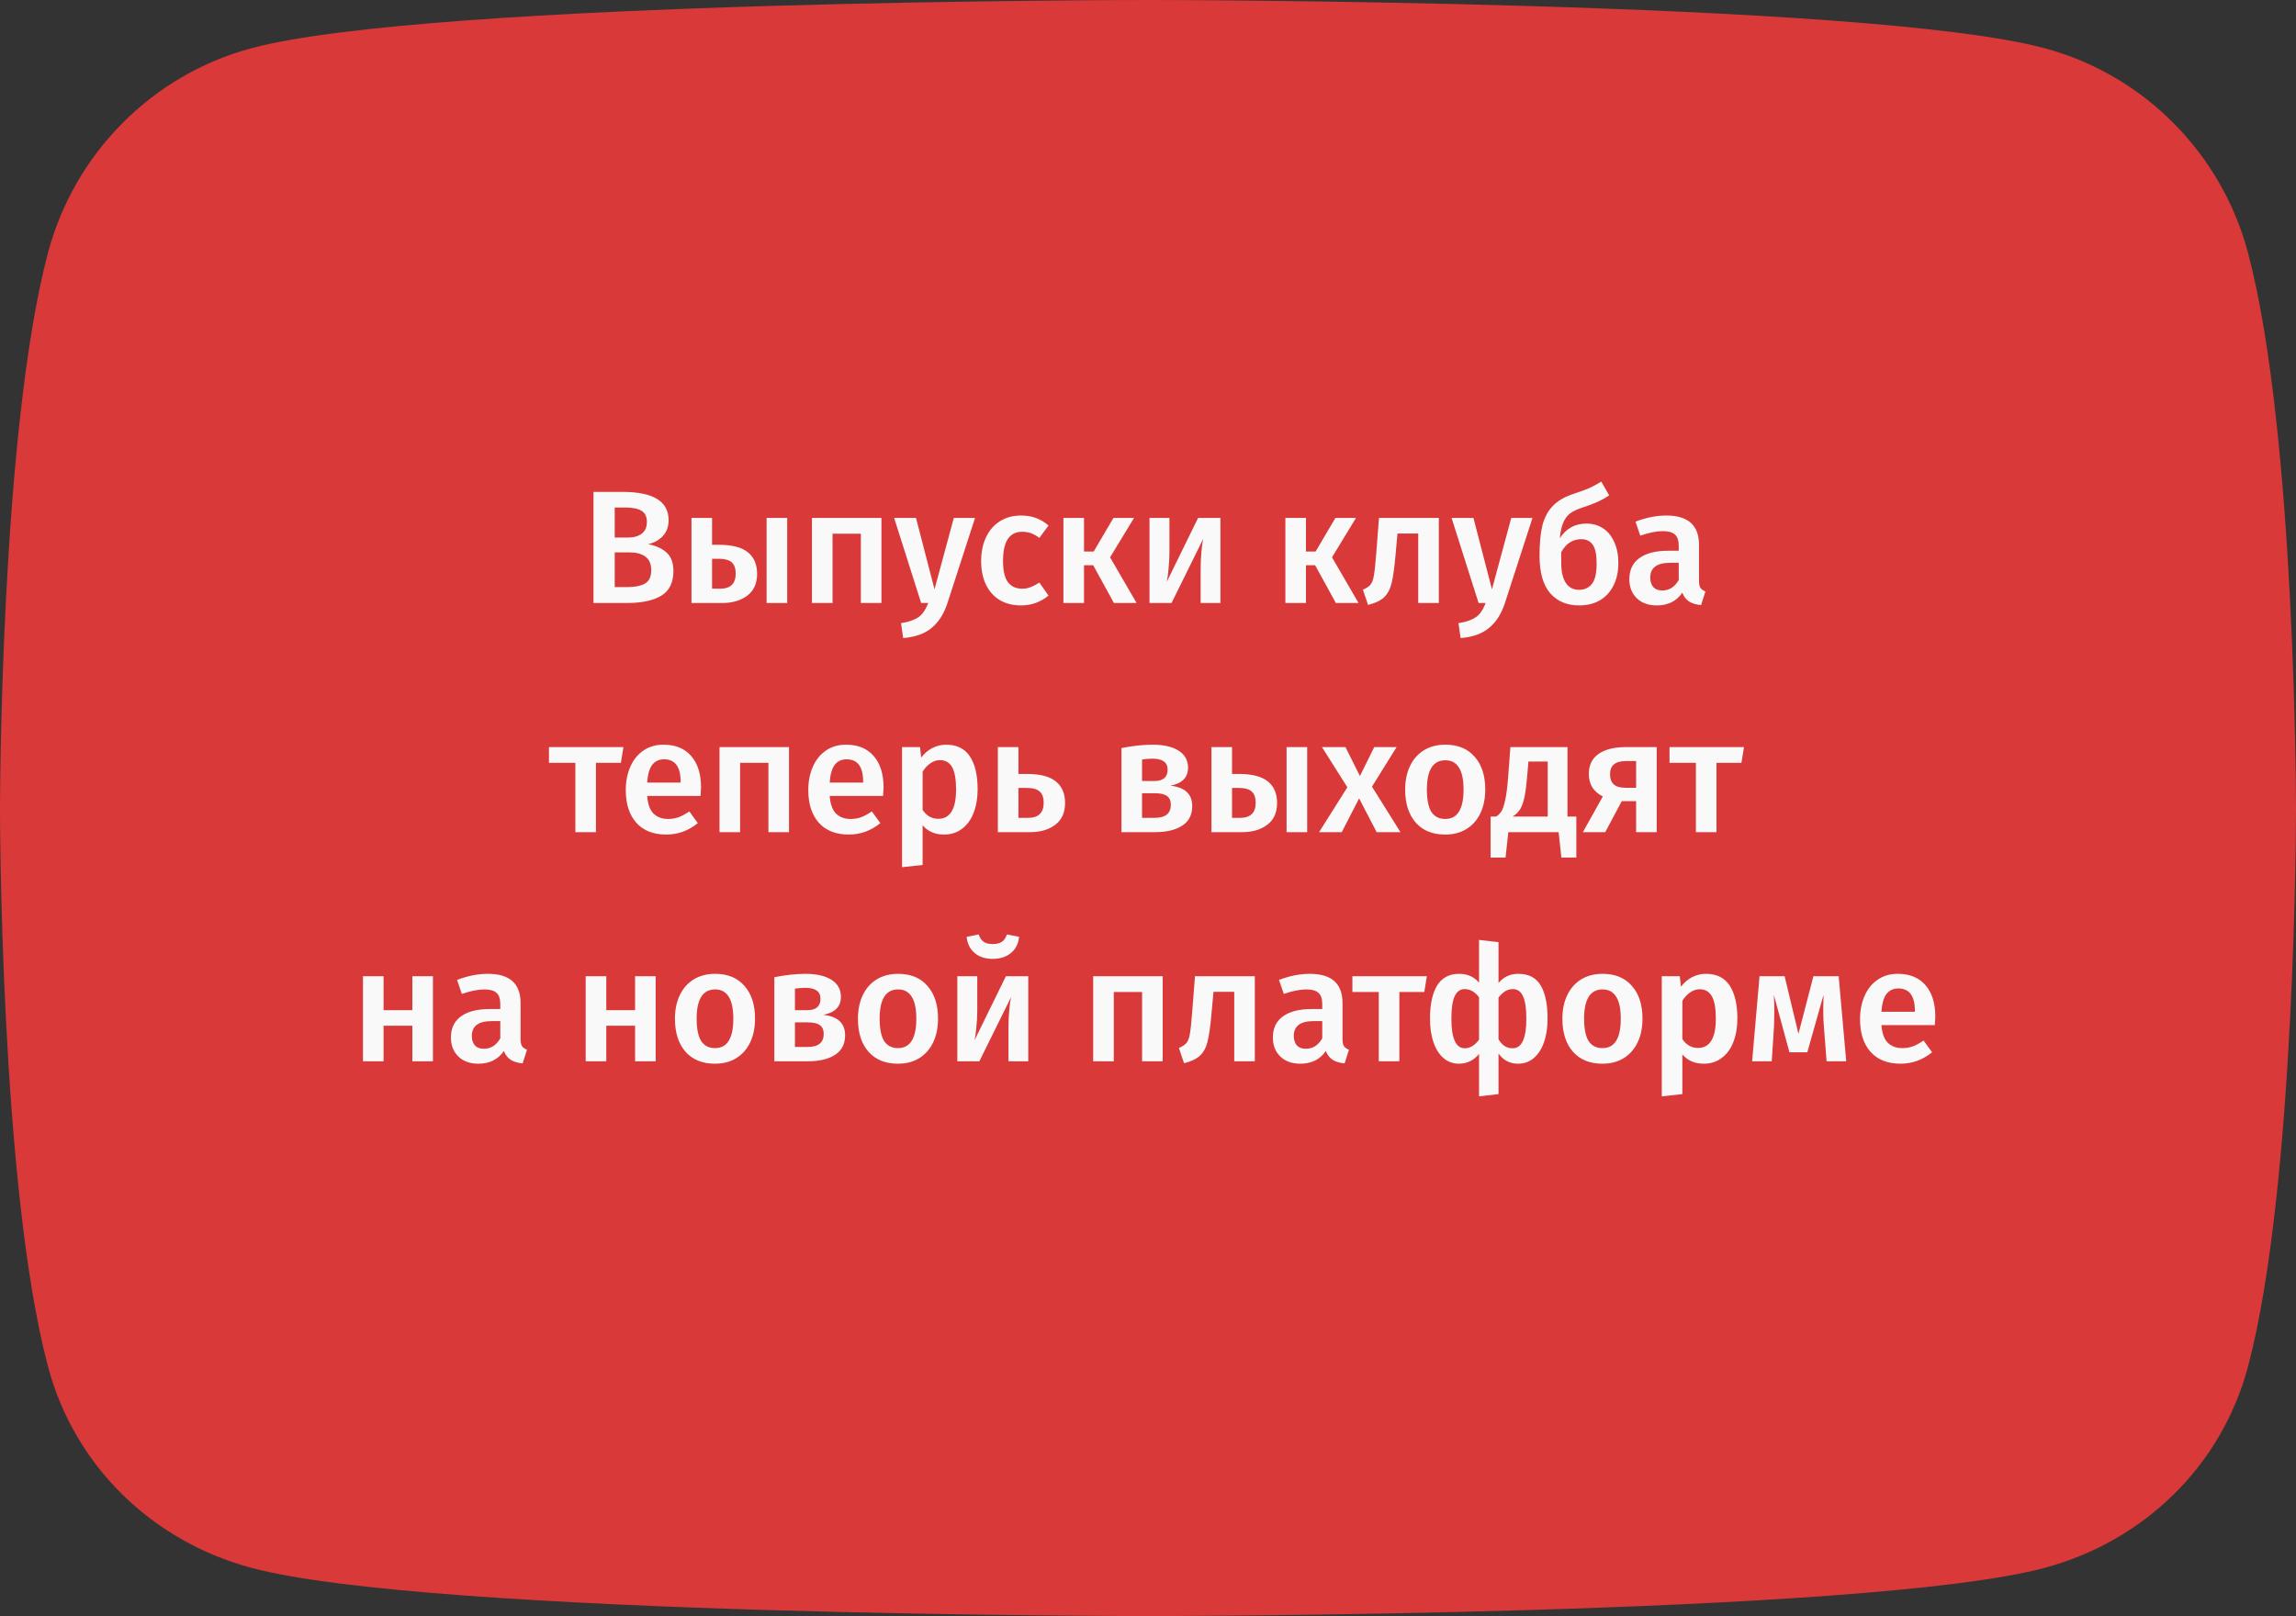
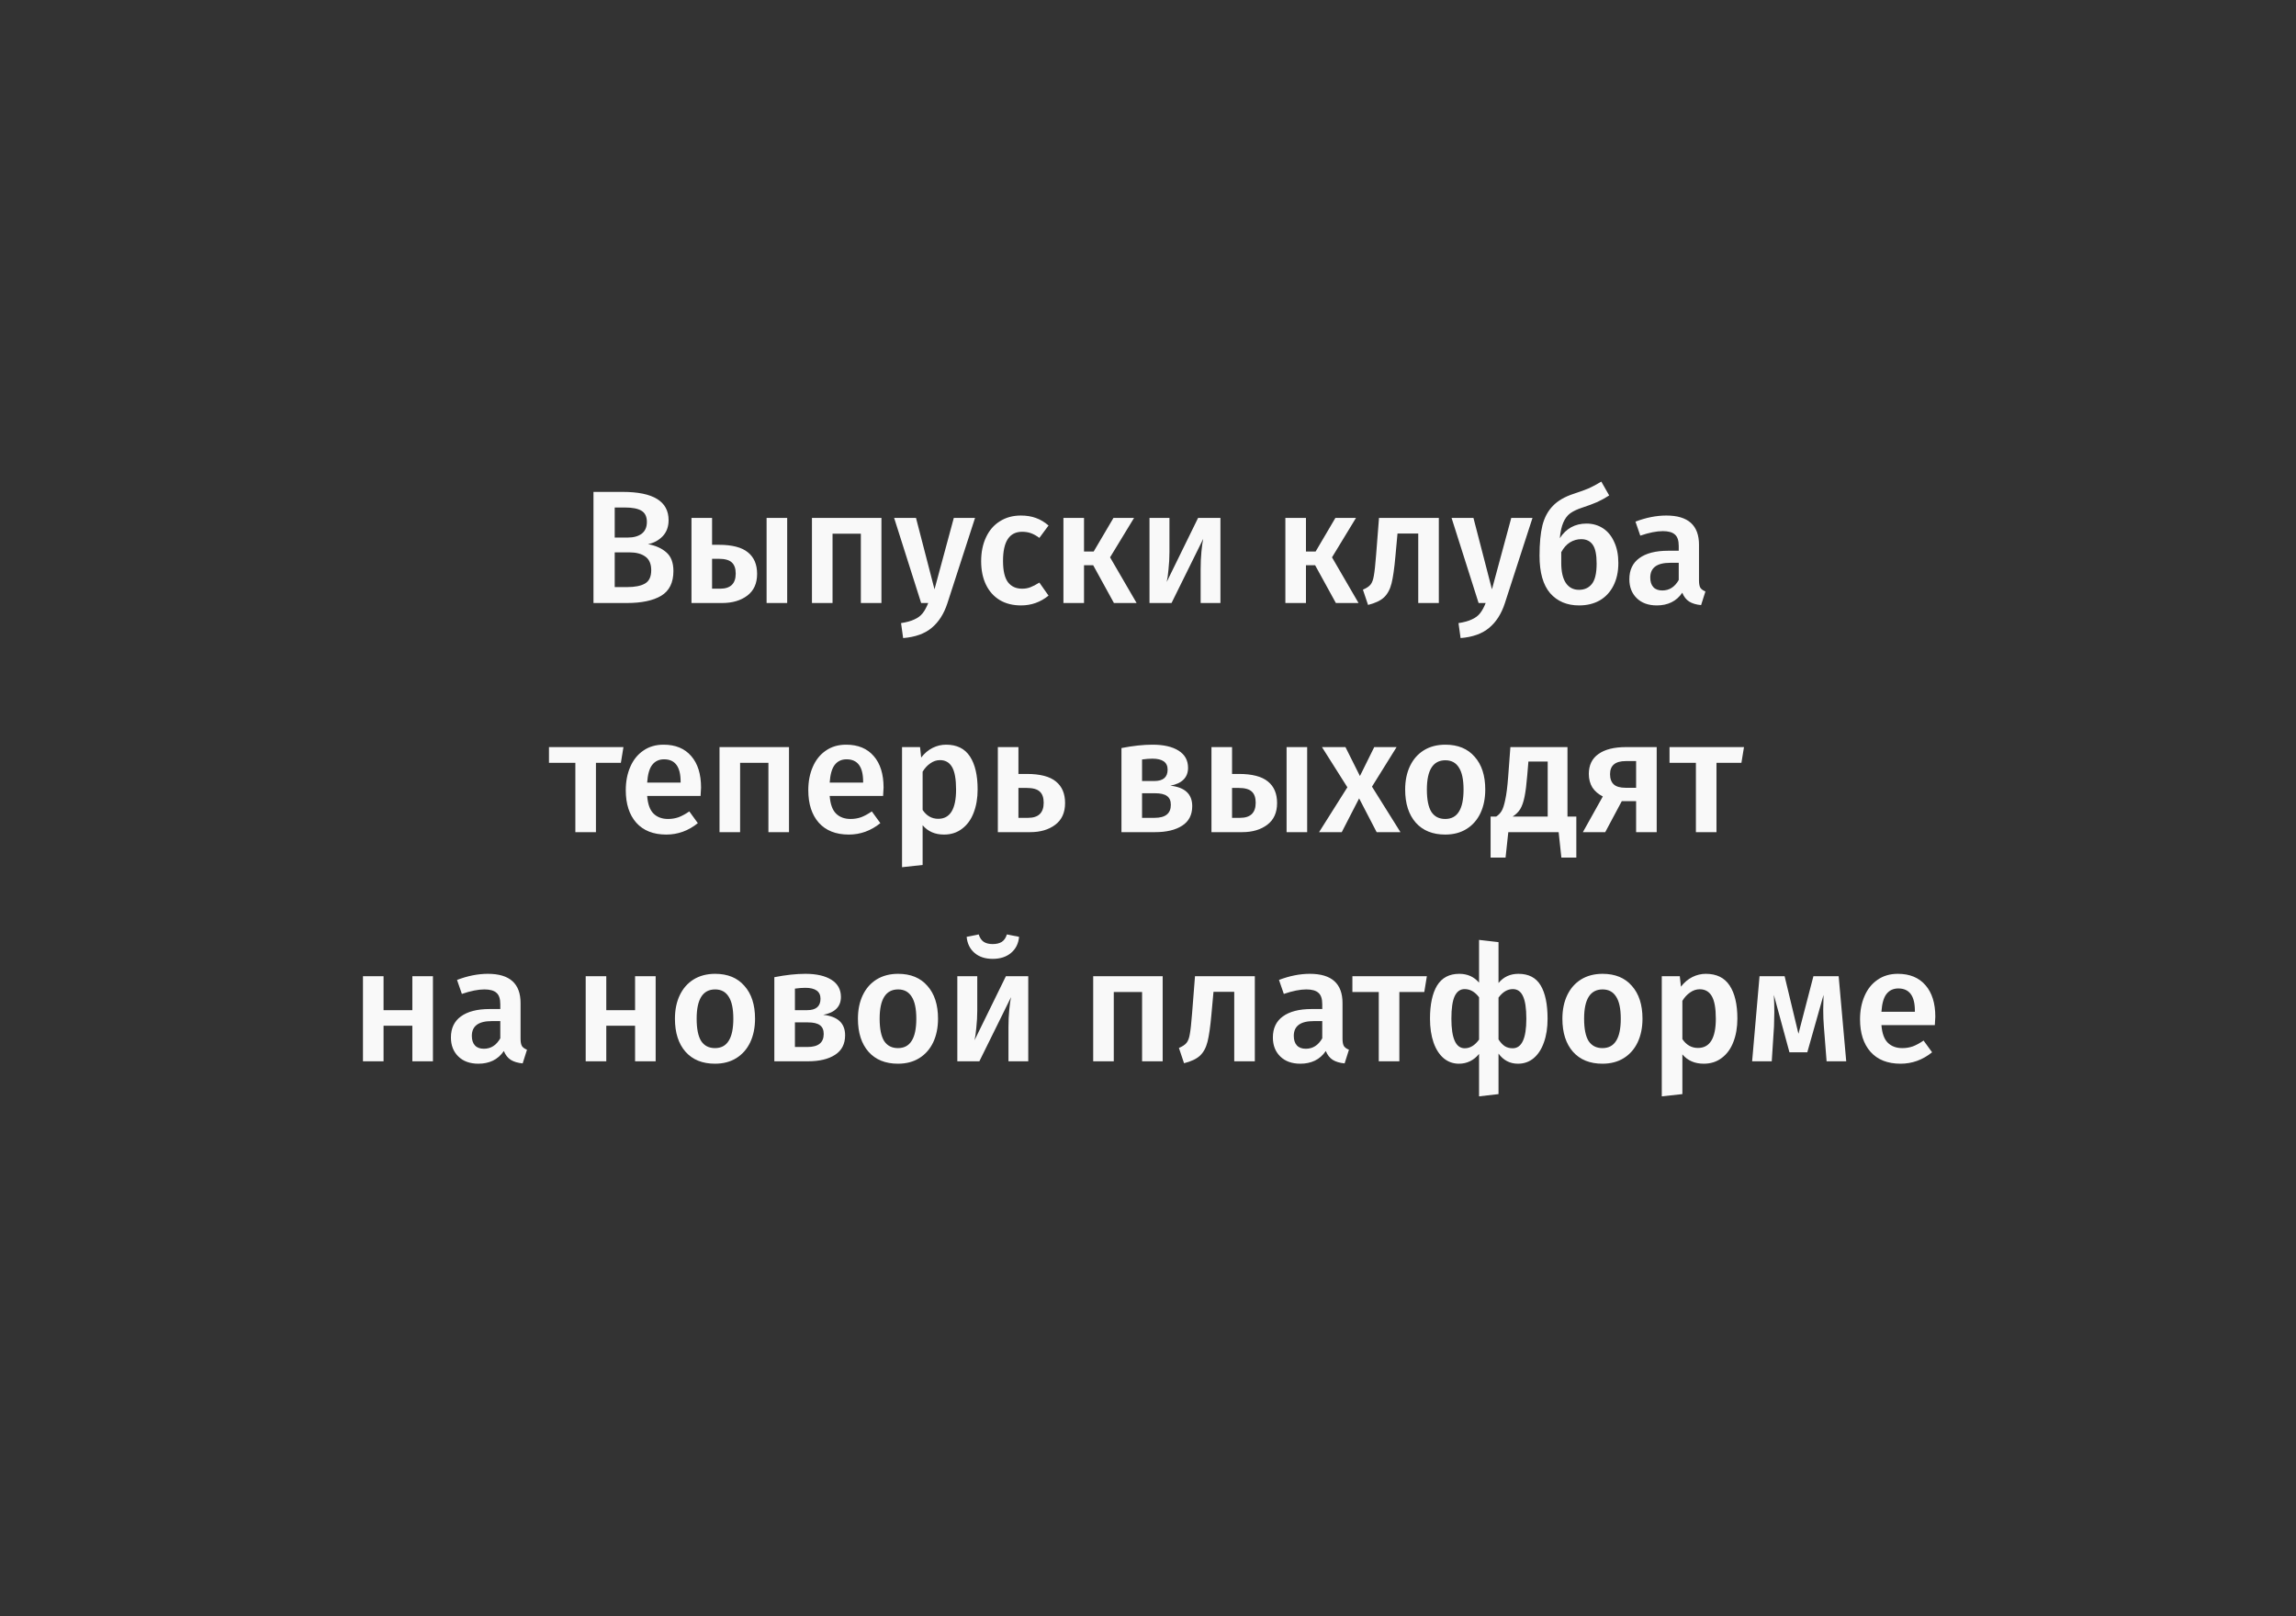
<svg xmlns="http://www.w3.org/2000/svg" width="571" height="402" viewBox="0 0 571 402" fill="none">
  <rect x="0" y="0" width="571" height="402" fill="#333333" stroke="none" />
-   <path d="M559.068 62.899C552.501 38.141 533.153 18.642 508.586 12.024C464.057 0 285.5 0 285.5 0C285.5 0 106.944 0 62.414 12.024C37.847 18.643 18.499 38.141 11.932 62.899C0 107.776 0 201.406 0 201.406C0 201.406 0 295.037 11.932 339.913C18.499 364.672 37.847 383.358 62.414 389.976C106.944 402 285.5 402 285.5 402C285.5 402 464.056 402 508.586 389.976C533.153 383.358 552.501 364.672 559.068 339.913C571 295.037 571 201.406 571 201.406C571 201.406 571 107.776 559.068 62.899Z" fill="#DA3939" />
  <path d="M161.155 135.36C163.049 135.707 164.569 136.387 165.715 137.4C166.889 138.413 167.475 139.96 167.475 142.04C167.475 144.92 166.462 146.973 164.435 148.2C162.409 149.4 159.569 150 155.915 150H147.595V122.36H154.835C162.462 122.36 166.275 124.707 166.275 129.4C166.275 131.027 165.782 132.36 164.795 133.4C163.809 134.413 162.595 135.067 161.155 135.36ZM152.875 126.24V133.72H156.115C157.582 133.72 158.742 133.4 159.595 132.76C160.449 132.093 160.875 131.12 160.875 129.84C160.875 128.507 160.422 127.573 159.515 127.04C158.635 126.507 157.249 126.24 155.355 126.24H152.875ZM155.955 146.04C157.902 146.04 159.382 145.747 160.395 145.16C161.435 144.573 161.955 143.467 161.955 141.84C161.955 140.267 161.462 139.133 160.475 138.44C159.515 137.747 158.195 137.4 156.515 137.4H152.875V146.04H155.955ZM178.767 135.52C182.073 135.52 184.487 136.147 186.007 137.4C187.527 138.627 188.287 140.413 188.287 142.76C188.287 145.133 187.473 146.933 185.847 148.16C184.22 149.387 182.14 150 179.607 150H171.967V128.84H177.087V135.52H178.767ZM190.647 128.84H195.767V150H190.647V128.84ZM179.087 146.44C181.673 146.44 182.967 145.187 182.967 142.68C182.967 141.427 182.647 140.507 182.007 139.92C181.367 139.307 180.273 139 178.727 139H177.087V146.44H179.087ZM214.088 150V132.76H207.048V150H201.928V128.84H219.208V150H214.088ZM235.605 150.08C234.752 152.693 233.458 154.72 231.725 156.16C229.992 157.627 227.618 158.48 224.605 158.72L224.085 155C225.472 154.787 226.578 154.48 227.405 154.08C228.258 153.707 228.938 153.2 229.445 152.56C229.952 151.92 230.418 151.067 230.845 150H229.085L222.365 128.84H227.805L232.405 146.6L237.205 128.84H242.485L235.605 150.08ZM253.885 128.24C255.272 128.24 256.512 128.44 257.605 128.84C258.725 129.24 259.778 129.867 260.765 130.72L258.485 133.8C257.765 133.267 257.072 132.88 256.405 132.64C255.738 132.4 255.005 132.28 254.205 132.28C251.032 132.28 249.445 134.693 249.445 139.52C249.445 141.973 249.858 143.747 250.685 144.84C251.512 145.907 252.685 146.44 254.205 146.44C254.952 146.44 255.632 146.32 256.245 146.08C256.885 145.84 257.632 145.453 258.485 144.92L260.765 148.16C258.765 149.787 256.485 150.6 253.925 150.6C251.898 150.6 250.138 150.16 248.645 149.28C247.152 148.373 246.005 147.093 245.205 145.44C244.405 143.787 244.005 141.84 244.005 139.6C244.005 137.36 244.405 135.387 245.205 133.68C246.005 131.947 247.152 130.613 248.645 129.68C250.138 128.72 251.885 128.24 253.885 128.24ZM282.027 128.84L276.067 138.64L282.667 150H277.027L271.867 140.6H269.587V150H264.467V128.84H269.587V137.2H271.987L276.907 128.84H282.027ZM303.513 150H298.593V141.52C298.593 139.973 298.66 138.52 298.793 137.16C298.926 135.773 299.073 134.733 299.233 134.04L291.353 150H285.873V128.84H290.833V137.32C290.833 138.787 290.753 140.24 290.593 141.68C290.46 143.12 290.313 144.147 290.153 144.76L297.953 128.84H303.513V150ZM337.222 128.84L331.262 138.64L337.862 150H332.222L327.062 140.6H324.782V150H319.662V128.84H324.782V137.2H327.182L332.102 128.84H337.222ZM357.828 128.84V150H352.708V132.72H347.548L347.028 138.4C346.762 141.387 346.442 143.627 346.068 145.12C345.695 146.613 345.068 147.773 344.188 148.6C343.335 149.4 342.015 150.027 340.228 150.48L338.948 146.68C339.828 146.307 340.455 145.893 340.828 145.44C341.228 144.96 341.508 144.213 341.668 143.2C341.855 142.187 342.042 140.467 342.228 138.04L342.948 128.84H357.828ZM374.238 150.08C373.385 152.693 372.091 154.72 370.358 156.16C368.625 157.627 366.251 158.48 363.238 158.72L362.718 155C364.105 154.787 365.211 154.48 366.038 154.08C366.891 153.707 367.571 153.2 368.078 152.56C368.585 151.92 369.051 151.067 369.478 150H367.718L360.998 128.84H366.438L371.038 146.6L375.838 128.84H381.118L374.238 150.08ZM394.552 130.24C396.072 130.24 397.432 130.627 398.632 131.4C399.832 132.173 400.766 133.307 401.432 134.8C402.126 136.267 402.472 138.013 402.472 140.04C402.472 142.227 402.059 144.12 401.232 145.72C400.432 147.293 399.299 148.507 397.832 149.36C396.366 150.187 394.659 150.6 392.712 150.6C389.699 150.6 387.299 149.587 385.512 147.56C383.752 145.507 382.872 142.4 382.872 138.24C382.872 135.173 383.112 132.653 383.592 130.68C384.099 128.707 384.966 127.093 386.192 125.84C387.419 124.56 389.139 123.56 391.352 122.84C392.979 122.307 394.259 121.84 395.192 121.44C396.126 121.013 397.139 120.467 398.232 119.8L400.192 123.24C399.259 123.853 398.272 124.4 397.232 124.88C396.192 125.333 394.939 125.8 393.472 126.28C392.246 126.68 391.259 127.147 390.512 127.68C389.792 128.213 389.219 128.973 388.792 129.96C388.366 130.92 388.072 132.227 387.912 133.88C389.486 131.453 391.699 130.24 394.552 130.24ZM392.672 146.72C394.032 146.72 395.099 146.24 395.872 145.28C396.672 144.293 397.072 142.6 397.072 140.2C397.072 137.987 396.752 136.427 396.112 135.52C395.472 134.587 394.512 134.12 393.232 134.12C392.246 134.12 391.312 134.387 390.432 134.92C389.579 135.453 388.859 136.267 388.272 137.36V140.04C388.272 142.227 388.659 143.893 389.432 145.04C390.206 146.16 391.286 146.72 392.672 146.72ZM422.529 144.4C422.529 145.227 422.649 145.84 422.889 146.24C423.155 146.613 423.569 146.907 424.129 147.12L423.049 150.52C421.849 150.413 420.862 150.12 420.089 149.64C419.342 149.16 418.769 148.427 418.369 147.44C417.649 148.507 416.742 149.307 415.649 149.84C414.582 150.347 413.382 150.6 412.049 150.6C409.942 150.6 408.275 150 407.049 148.8C405.822 147.6 405.209 146.027 405.209 144.08C405.209 141.787 406.035 140.04 407.689 138.84C409.369 137.613 411.755 137 414.849 137H417.489V135.8C417.489 134.44 417.169 133.493 416.529 132.96C415.915 132.4 414.915 132.12 413.529 132.12C411.982 132.12 410.115 132.493 407.929 133.24L406.729 129.76C409.369 128.747 411.929 128.24 414.409 128.24C419.822 128.24 422.529 130.667 422.529 135.52V144.4ZM413.409 146.88C415.142 146.88 416.502 146.013 417.489 144.28V140H415.369C412.062 140 410.409 141.227 410.409 143.68C410.409 144.693 410.662 145.48 411.169 146.04C411.675 146.6 412.422 146.88 413.409 146.88ZM155.046 185.84L154.406 189.76H148.206V207H143.086V189.76H136.526V185.84H155.046ZM174.346 195.92C174.346 196.187 174.306 196.88 174.226 198H160.946C161.106 200.053 161.64 201.52 162.546 202.4C163.453 203.28 164.653 203.72 166.146 203.72C167.08 203.72 167.96 203.573 168.786 203.28C169.613 202.96 170.493 202.48 171.426 201.84L173.546 204.76C171.2 206.653 168.586 207.6 165.706 207.6C162.48 207.6 159.986 206.613 158.226 204.64C156.493 202.667 155.626 199.973 155.626 196.56C155.626 194.4 156 192.467 156.746 190.76C157.493 189.027 158.573 187.68 159.986 186.72C161.4 185.733 163.08 185.24 165.026 185.24C167.986 185.24 170.28 186.187 171.906 188.08C173.533 189.947 174.346 192.56 174.346 195.92ZM169.266 194.44C169.266 190.733 167.893 188.88 165.146 188.88C163.893 188.88 162.906 189.347 162.186 190.28C161.493 191.187 161.08 192.653 160.946 194.68H169.266V194.44ZM191.099 207V189.76H184.059V207H178.939V185.84H196.219V207H191.099ZM219.737 195.92C219.737 196.187 219.697 196.88 219.617 198H206.337C206.497 200.053 207.03 201.52 207.937 202.4C208.844 203.28 210.044 203.72 211.537 203.72C212.47 203.72 213.35 203.573 214.177 203.28C215.004 202.96 215.884 202.48 216.817 201.84L218.937 204.76C216.59 206.653 213.977 207.6 211.097 207.6C207.87 207.6 205.377 206.613 203.617 204.64C201.884 202.667 201.017 199.973 201.017 196.56C201.017 194.4 201.39 192.467 202.137 190.76C202.884 189.027 203.964 187.68 205.377 186.72C206.79 185.733 208.47 185.24 210.417 185.24C213.377 185.24 215.67 186.187 217.297 188.08C218.924 189.947 219.737 192.56 219.737 195.92ZM214.657 194.44C214.657 190.733 213.284 188.88 210.537 188.88C209.284 188.88 208.297 189.347 207.577 190.28C206.884 191.187 206.47 192.653 206.337 194.68H214.657V194.44ZM235.29 185.24C237.957 185.24 239.93 186.213 241.21 188.16C242.49 190.107 243.13 192.84 243.13 196.36C243.13 198.547 242.797 200.493 242.13 202.2C241.49 203.88 240.53 205.2 239.25 206.16C237.997 207.12 236.503 207.6 234.77 207.6C232.53 207.6 230.757 206.827 229.45 205.28V215.16L224.33 215.72V185.84H228.81L229.09 188.44C229.917 187.373 230.863 186.573 231.93 186.04C232.997 185.507 234.117 185.24 235.29 185.24ZM233.33 203.68C236.29 203.68 237.77 201.253 237.77 196.4C237.77 193.813 237.437 191.947 236.77 190.8C236.103 189.653 235.103 189.08 233.77 189.08C232.917 189.08 232.117 189.347 231.37 189.88C230.623 190.387 229.983 191.08 229.45 191.96V201.48C230.437 202.947 231.73 203.68 233.33 203.68ZM255.358 192.52C258.665 192.52 261.078 193.147 262.598 194.4C264.118 195.627 264.878 197.413 264.878 199.76C264.878 202.133 264.065 203.933 262.438 205.16C260.811 206.387 258.731 207 256.198 207H248.158V185.84H253.278V192.52H255.358ZM255.678 203.44C258.265 203.44 259.558 202.187 259.558 199.68C259.558 198.427 259.238 197.507 258.598 196.92C257.958 196.307 256.865 196 255.318 196H253.278V203.44H255.678ZM291.06 195.44C294.687 195.84 296.5 197.533 296.5 200.52C296.5 202.707 295.66 204.333 293.98 205.4C292.327 206.467 290.087 207 287.26 207H278.9V186.08C281.754 185.52 284.327 185.24 286.62 185.24C289.367 185.24 291.527 185.733 293.1 186.72C294.674 187.707 295.46 189.133 295.46 191C295.46 192.2 295.087 193.173 294.34 193.92C293.594 194.667 292.5 195.173 291.06 195.44ZM286.58 188.72C285.86 188.72 285.007 188.787 284.02 188.92V194.28H287.06C289.274 194.28 290.38 193.333 290.38 191.44C290.38 189.627 289.114 188.72 286.58 188.72ZM287.14 203.44C289.834 203.44 291.18 202.36 291.18 200.2C291.18 199.213 290.874 198.493 290.26 198.04C289.647 197.56 288.634 197.32 287.22 197.32H284.02V203.44H287.14ZM308.083 192.52C311.39 192.52 313.803 193.147 315.323 194.4C316.843 195.627 317.603 197.413 317.603 199.76C317.603 202.133 316.79 203.933 315.163 205.16C313.536 206.387 311.456 207 308.923 207H301.283V185.84H306.403V192.52H308.083ZM319.963 185.84H325.083V207H319.963V185.84ZM308.403 203.44C310.99 203.44 312.283 202.187 312.283 199.68C312.283 198.427 311.963 197.507 311.323 196.92C310.683 196.307 309.59 196 308.043 196H306.403V203.44H308.403ZM341.204 195.68L348.284 207H342.364L338.004 198.6L333.684 207H328.044L335.084 195.84L328.764 185.84H334.604L338.204 193.04L341.764 185.84H347.324L341.204 195.68ZM359.454 185.24C362.574 185.24 365.001 186.24 366.734 188.24C368.494 190.213 369.374 192.933 369.374 196.4C369.374 198.613 368.974 200.573 368.174 202.28C367.374 203.96 366.228 205.267 364.734 206.2C363.241 207.133 361.468 207.6 359.414 207.6C356.294 207.6 353.854 206.613 352.094 204.64C350.334 202.64 349.454 199.893 349.454 196.4C349.454 194.187 349.854 192.24 350.654 190.56C351.454 188.88 352.601 187.573 354.094 186.64C355.614 185.707 357.401 185.24 359.454 185.24ZM359.454 189.12C356.388 189.12 354.854 191.547 354.854 196.4C354.854 198.907 355.228 200.76 355.974 201.96C356.748 203.133 357.894 203.72 359.414 203.72C360.934 203.72 362.068 203.12 362.814 201.92C363.588 200.72 363.974 198.88 363.974 196.4C363.974 193.92 363.588 192.093 362.814 190.92C362.068 189.72 360.948 189.12 359.454 189.12ZM392.023 203.12V213.32H388.303L387.623 207H375.103L374.423 213.32H370.703V203.12H372.103C372.663 202.747 373.103 202.293 373.423 201.76C373.77 201.2 374.076 200.267 374.343 198.96C374.636 197.653 374.876 195.773 375.063 193.32L375.623 185.84H389.823V203.12H392.023ZM384.903 189.44H380.103L379.823 192.8C379.636 195.093 379.41 196.893 379.143 198.2C378.876 199.507 378.516 200.533 378.063 201.28C377.61 202 376.983 202.613 376.183 203.12H384.903V189.44ZM412.01 185.84V207H406.89V199.28H403.33L399.21 207H393.65L398.61 198.12C397.49 197.56 396.623 196.813 396.01 195.88C395.423 194.92 395.13 193.8 395.13 192.52C395.13 190.333 395.93 188.68 397.53 187.56C399.13 186.413 401.423 185.84 404.41 185.84H412.01ZM406.89 195.96V189.32H404.33C401.716 189.32 400.41 190.4 400.41 192.56C400.41 193.707 400.716 194.56 401.33 195.12C401.943 195.68 402.916 195.96 404.25 195.96H406.89ZM433.718 185.84L433.078 189.76H426.878V207H421.758V189.76H415.198V185.84H433.718ZM102.548 264V255.16H95.388V264H90.267V242.84H95.388V251.28H102.548V242.84H107.668V264H102.548ZM129.462 258.4C129.462 259.227 129.582 259.84 129.822 260.24C130.089 260.613 130.502 260.907 131.062 261.12L129.982 264.52C128.782 264.413 127.796 264.12 127.022 263.64C126.276 263.16 125.702 262.427 125.302 261.44C124.582 262.507 123.676 263.307 122.582 263.84C121.516 264.347 120.316 264.6 118.982 264.6C116.876 264.6 115.209 264 113.982 262.8C112.756 261.6 112.142 260.027 112.142 258.08C112.142 255.787 112.969 254.04 114.622 252.84C116.302 251.613 118.689 251 121.782 251H124.422V249.8C124.422 248.44 124.102 247.493 123.462 246.96C122.849 246.4 121.849 246.12 120.462 246.12C118.916 246.12 117.049 246.493 114.862 247.24L113.662 243.76C116.302 242.747 118.862 242.24 121.342 242.24C126.756 242.24 129.462 244.667 129.462 249.52V258.4ZM120.342 260.88C122.076 260.88 123.436 260.013 124.422 258.28V254H122.302C118.996 254 117.342 255.227 117.342 257.68C117.342 258.693 117.596 259.48 118.102 260.04C118.609 260.6 119.356 260.88 120.342 260.88ZM157.938 264V255.16H150.778V264H145.658V242.84H150.778V251.28H157.938V242.84H163.058V264H157.938ZM177.853 242.24C180.973 242.24 183.399 243.24 185.133 245.24C186.893 247.213 187.773 249.933 187.773 253.4C187.773 255.613 187.373 257.573 186.573 259.28C185.773 260.96 184.626 262.267 183.133 263.2C181.639 264.133 179.866 264.6 177.813 264.6C174.693 264.6 172.253 263.613 170.493 261.64C168.733 259.64 167.853 256.893 167.853 253.4C167.853 251.187 168.253 249.24 169.053 247.56C169.853 245.88 170.999 244.573 172.493 243.64C174.013 242.707 175.799 242.24 177.853 242.24ZM177.853 246.12C174.786 246.12 173.253 248.547 173.253 253.4C173.253 255.907 173.626 257.76 174.373 258.96C175.146 260.133 176.293 260.72 177.813 260.72C179.333 260.72 180.466 260.12 181.213 258.92C181.986 257.72 182.373 255.88 182.373 253.4C182.373 250.92 181.986 249.093 181.213 247.92C180.466 246.72 179.346 246.12 177.853 246.12ZM204.732 252.44C208.359 252.84 210.172 254.533 210.172 257.52C210.172 259.707 209.332 261.333 207.652 262.4C205.999 263.467 203.759 264 200.932 264H192.572V243.08C195.426 242.52 197.999 242.24 200.292 242.24C203.039 242.24 205.199 242.733 206.772 243.72C208.346 244.707 209.132 246.133 209.132 248C209.132 249.2 208.759 250.173 208.012 250.92C207.266 251.667 206.172 252.173 204.732 252.44ZM200.252 245.72C199.532 245.72 198.679 245.787 197.692 245.92V251.28H200.732C202.946 251.28 204.052 250.333 204.052 248.44C204.052 246.627 202.786 245.72 200.252 245.72ZM200.812 260.44C203.506 260.44 204.852 259.36 204.852 257.2C204.852 256.213 204.546 255.493 203.932 255.04C203.319 254.56 202.306 254.32 200.892 254.32H197.692V260.44H200.812ZM223.361 242.24C226.481 242.24 228.907 243.24 230.641 245.24C232.401 247.213 233.281 249.933 233.281 253.4C233.281 255.613 232.881 257.573 232.081 259.28C231.281 260.96 230.134 262.267 228.641 263.2C227.147 264.133 225.374 264.6 223.321 264.6C220.201 264.6 217.761 263.613 216.001 261.64C214.241 259.64 213.361 256.893 213.361 253.4C213.361 251.187 213.761 249.24 214.561 247.56C215.361 245.88 216.507 244.573 218.001 243.64C219.521 242.707 221.307 242.24 223.361 242.24ZM223.361 246.12C220.294 246.12 218.761 248.547 218.761 253.4C218.761 255.907 219.134 257.76 219.881 258.96C220.654 260.133 221.801 260.72 223.321 260.72C224.841 260.72 225.974 260.12 226.721 258.92C227.494 257.72 227.881 255.88 227.881 253.4C227.881 250.92 227.494 249.093 226.721 247.92C225.974 246.72 224.854 246.12 223.361 246.12ZM255.72 264H250.8V255.52C250.8 253.973 250.867 252.52 251 251.16C251.133 249.773 251.28 248.733 251.44 248.04L243.56 264H238.08V242.84H243.04V251.32C243.04 252.787 242.96 254.24 242.8 255.68C242.667 257.12 242.52 258.147 242.36 258.76L250.16 242.84H255.72V264ZM246.88 238.52C245.013 238.52 243.507 238.027 242.36 237.04C241.213 236.053 240.56 234.72 240.4 233.04L243.4 232.44C243.667 233.293 244.08 233.907 244.64 234.28C245.2 234.653 245.947 234.84 246.88 234.84C247.813 234.84 248.573 234.653 249.16 234.28C249.747 233.88 250.16 233.267 250.4 232.44L253.44 233.04C253.28 234.72 252.613 236.053 251.44 237.04C250.267 238.027 248.747 238.52 246.88 238.52ZM284.029 264V246.76H276.989V264H271.869V242.84H289.149V264H284.029ZM312.067 242.84V264H306.947V246.72H301.787L301.267 252.4C301 255.387 300.68 257.627 300.307 259.12C299.933 260.613 299.307 261.773 298.427 262.6C297.573 263.4 296.253 264.027 294.467 264.48L293.187 260.68C294.067 260.307 294.693 259.893 295.067 259.44C295.467 258.96 295.747 258.213 295.907 257.2C296.093 256.187 296.28 254.467 296.467 252.04L297.187 242.84H312.067ZM333.876 258.4C333.876 259.227 333.996 259.84 334.236 260.24C334.503 260.613 334.916 260.907 335.476 261.12L334.396 264.52C333.196 264.413 332.21 264.12 331.436 263.64C330.69 263.16 330.116 262.427 329.716 261.44C328.996 262.507 328.09 263.307 326.996 263.84C325.93 264.347 324.73 264.6 323.396 264.6C321.29 264.6 319.623 264 318.396 262.8C317.17 261.6 316.556 260.027 316.556 258.08C316.556 255.787 317.383 254.04 319.036 252.84C320.716 251.613 323.103 251 326.196 251H328.836V249.8C328.836 248.44 328.516 247.493 327.876 246.96C327.263 246.4 326.263 246.12 324.876 246.12C323.33 246.12 321.463 246.493 319.276 247.24L318.076 243.76C320.716 242.747 323.276 242.24 325.756 242.24C331.17 242.24 333.876 244.667 333.876 249.52V258.4ZM324.756 260.88C326.49 260.88 327.85 260.013 328.836 258.28V254H326.716C323.41 254 321.756 255.227 321.756 257.68C321.756 258.693 322.01 259.48 322.516 260.04C323.023 260.6 323.77 260.88 324.756 260.88ZM354.851 242.84L354.211 246.76H348.011V264H342.891V246.76H336.331V242.84H354.851ZM377.631 242.24C380.164 242.24 382.004 243.2 383.151 245.12C384.298 247.04 384.871 249.8 384.871 253.4C384.871 255.667 384.564 257.64 383.951 259.32C383.364 261 382.511 262.307 381.391 263.24C380.298 264.147 379.004 264.6 377.511 264.6C375.511 264.6 373.898 263.76 372.671 262.08V272.16L367.831 272.72V262.16C367.218 262.933 366.484 263.533 365.631 263.96C364.778 264.387 363.844 264.6 362.831 264.6C361.391 264.6 360.124 264.147 359.031 263.24C357.938 262.307 357.098 261 356.511 259.32C355.924 257.613 355.631 255.64 355.631 253.4C355.631 249.853 356.218 247.107 357.391 245.16C358.591 243.213 360.431 242.24 362.911 242.24C364.938 242.24 366.578 242.973 367.831 244.44V233.8L372.671 234.36V244.52C373.924 243 375.578 242.24 377.631 242.24ZM364.271 260.76C365.604 260.76 366.791 260.04 367.831 258.6V248.08C366.818 246.72 365.618 246.04 364.231 246.04C363.138 246.04 362.311 246.64 361.751 247.84C361.218 249.013 360.951 250.867 360.951 253.4C360.951 258.307 362.058 260.76 364.271 260.76ZM376.191 260.76C378.458 260.76 379.591 258.307 379.591 253.4C379.591 250.84 379.311 248.973 378.751 247.8C378.218 246.627 377.378 246.04 376.231 246.04C374.898 246.04 373.711 246.747 372.671 248.16V258.56C373.151 259.307 373.671 259.867 374.231 260.24C374.791 260.587 375.444 260.76 376.191 260.76ZM398.556 242.24C401.676 242.24 404.103 243.24 405.836 245.24C407.596 247.213 408.476 249.933 408.476 253.4C408.476 255.613 408.076 257.573 407.276 259.28C406.476 260.96 405.329 262.267 403.836 263.2C402.343 264.133 400.569 264.6 398.516 264.6C395.396 264.6 392.956 263.613 391.196 261.64C389.436 259.64 388.556 256.893 388.556 253.4C388.556 251.187 388.956 249.24 389.756 247.56C390.556 245.88 391.703 244.573 393.196 243.64C394.716 242.707 396.503 242.24 398.556 242.24ZM398.556 246.12C395.489 246.12 393.956 248.547 393.956 253.4C393.956 255.907 394.329 257.76 395.076 258.96C395.849 260.133 396.996 260.72 398.516 260.72C400.036 260.72 401.169 260.12 401.916 258.92C402.689 257.72 403.076 255.88 403.076 253.4C403.076 250.92 402.689 249.093 401.916 247.92C401.169 246.72 400.049 246.12 398.556 246.12ZM424.235 242.24C426.902 242.24 428.875 243.213 430.155 245.16C431.435 247.107 432.075 249.84 432.075 253.36C432.075 255.547 431.742 257.493 431.075 259.2C430.435 260.88 429.475 262.2 428.195 263.16C426.942 264.12 425.449 264.6 423.715 264.6C421.475 264.6 419.702 263.827 418.395 262.28V272.16L413.275 272.72V242.84H417.755L418.035 245.44C418.862 244.373 419.809 243.573 420.875 243.04C421.942 242.507 423.062 242.24 424.235 242.24ZM422.275 260.68C425.235 260.68 426.715 258.253 426.715 253.4C426.715 250.813 426.382 248.947 425.715 247.8C425.049 246.653 424.049 246.08 422.715 246.08C421.862 246.08 421.062 246.347 420.315 246.88C419.569 247.387 418.929 248.08 418.395 248.96V258.48C419.382 259.947 420.675 260.68 422.275 260.68ZM459.143 264H454.263L453.583 255.32C453.477 254.04 453.423 252.653 453.423 251.16C453.423 250.52 453.45 249.293 453.503 247.48L449.463 261.76H445.023L441.143 247.48C441.223 248.947 441.263 250.373 441.263 251.76C441.263 252.587 441.237 253.773 441.183 255.32L440.623 264H435.743L437.583 242.84H443.823L447.263 257.16L450.983 242.84H457.263L459.143 264ZM481.299 252.92C481.299 253.187 481.259 253.88 481.179 255H467.899C468.059 257.053 468.593 258.52 469.499 259.4C470.406 260.28 471.606 260.72 473.099 260.72C474.033 260.72 474.913 260.573 475.739 260.28C476.566 259.96 477.446 259.48 478.379 258.84L480.499 261.76C478.153 263.653 475.539 264.6 472.659 264.6C469.433 264.6 466.939 263.613 465.179 261.64C463.446 259.667 462.579 256.973 462.579 253.56C462.579 251.4 462.953 249.467 463.699 247.76C464.446 246.027 465.526 244.68 466.939 243.72C468.353 242.733 470.033 242.24 471.979 242.24C474.939 242.24 477.233 243.187 478.859 245.08C480.486 246.947 481.299 249.56 481.299 252.92ZM476.219 251.44C476.219 247.733 474.846 245.88 472.099 245.88C470.846 245.88 469.859 246.347 469.139 247.28C468.446 248.187 468.033 249.653 467.899 251.68H476.219V251.44Z" fill="#F9F9F9" />
</svg>